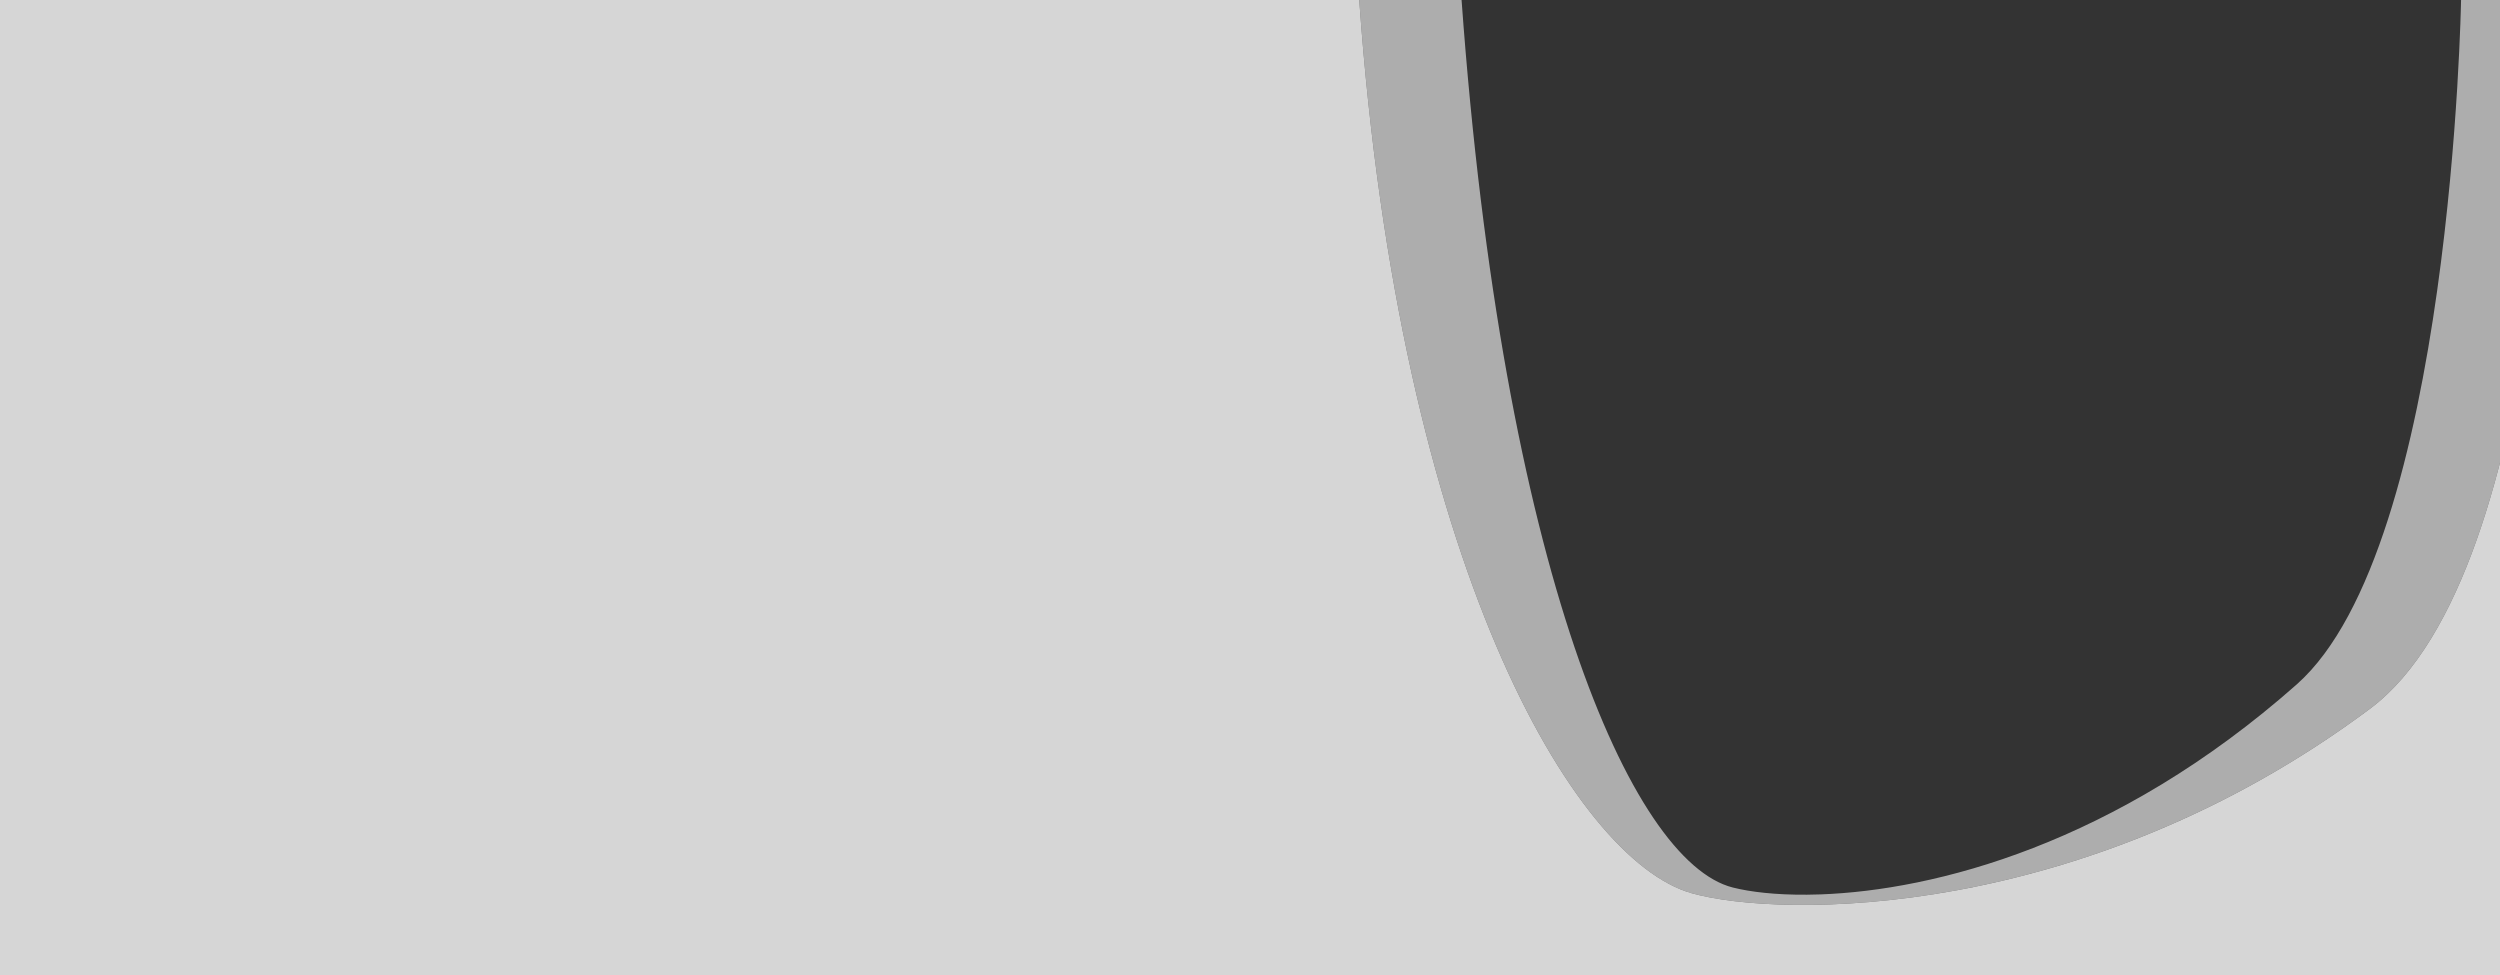
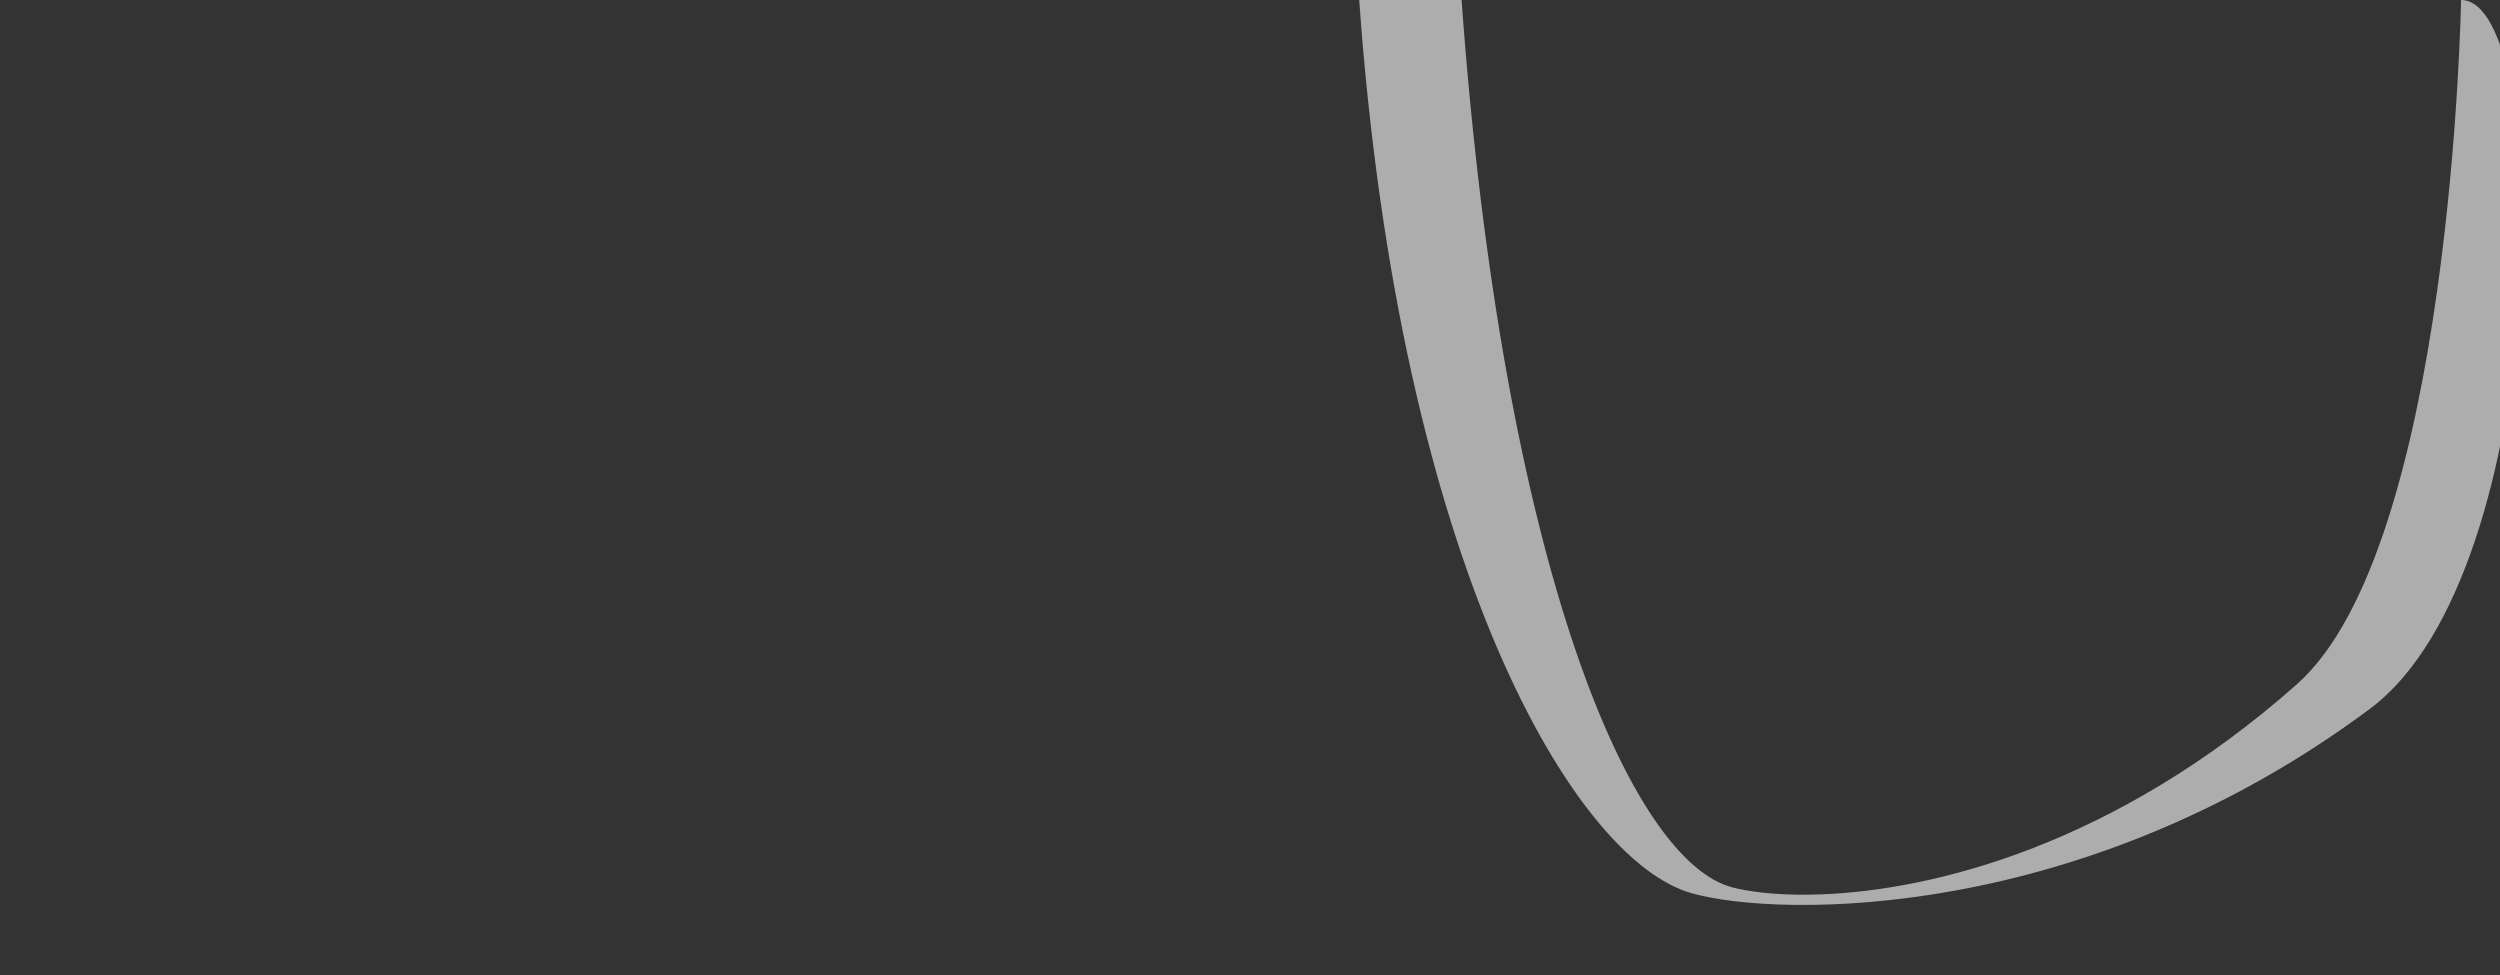
<svg xmlns="http://www.w3.org/2000/svg" width="3000px" height="1170px" viewBox="0 0 3000 1170" version="1.1" xml:space="preserve" style="fill-rule:evenodd;clip-rule:evenodd;stroke-linejoin:round;stroke-miterlimit:2;">
  <rect x="0" y="0" width="3000" height="1170" fill="#333333" stroke="none" />
  <g transform="matrix(1,0,0,1,1240,2.27374e-13)">
-     <path d="M391.052,0C439.388,677.293 648.19,1031.77 789.93,1071.85C895.05,1101.58 1260.21,1106.97 1604.28,850.289C1825.47,685.271 1824.53,0 1824.53,0L2000,0L2000,1170L-1310,1170L-1310,0L391.052,0Z" style="fill:white;fill-opacity:0.8;" />
+     </g>
+   <g transform="matrix(1,0,0,1,1240,2.27374e-13)">
+     <path d="M513.88,0C563.23,681.035 717.165,1034.11 839.352,1065.02C860.359,1070.33 890.671,1073.94 928.274,1073.65L944.823,1073.28C1080.68,1068.31 1298.53,1013.8 1516.08,821.281C1702.54,656.263 1713.27,0 1713.27,0C1824.53,0 1825.47,685.271 1604.28,850.289C1260.21,1106.97 895.05,1101.58 789.93,1071.85C648.19,1031.77 439.388,677.293 391.052,0L513.88,0Z" style="fill:white;fill-opacity:0.6;" />
  </g>
  <g transform="matrix(1,0,0,1,1240,2.27374e-13)">
-     <path d="M513.88,0C563.23,681.035 717.165,1034.11 839.352,1065.02C860.359,1070.33 890.671,1073.94 928.274,1073.65L944.823,1073.28C1080.68,1068.31 1298.53,1013.8 1516.08,821.281C1702.54,656.263 1713.27,0 1713.27,0L1824.53,0C1824.53,0 1825.47,685.271 1604.28,850.289C1260.21,1106.97 895.05,1101.58 789.93,1071.85C648.19,1031.77 439.388,677.293 391.052,0L513.88,0Z" style="fill:white;fill-opacity:0.6;" />
-   </g>
-   <g transform="matrix(1,0,0,1,1240,2.27374e-13)">
-     <path d="M1904.42,0L1713.27,0C1713.27,0 1702.54,656.263 1516.08,821.281C1298.53,1013.8 1080.68,1068.31 944.823,1073.28L928.274,1073.65C890.671,1073.94 860.359,1070.33 839.352,1065.02C717.165,1034.11 563.23,681.035 513.88,0L1904.42,0Z" style="fill:none;" />
-   </g>
+     </g>
</svg>